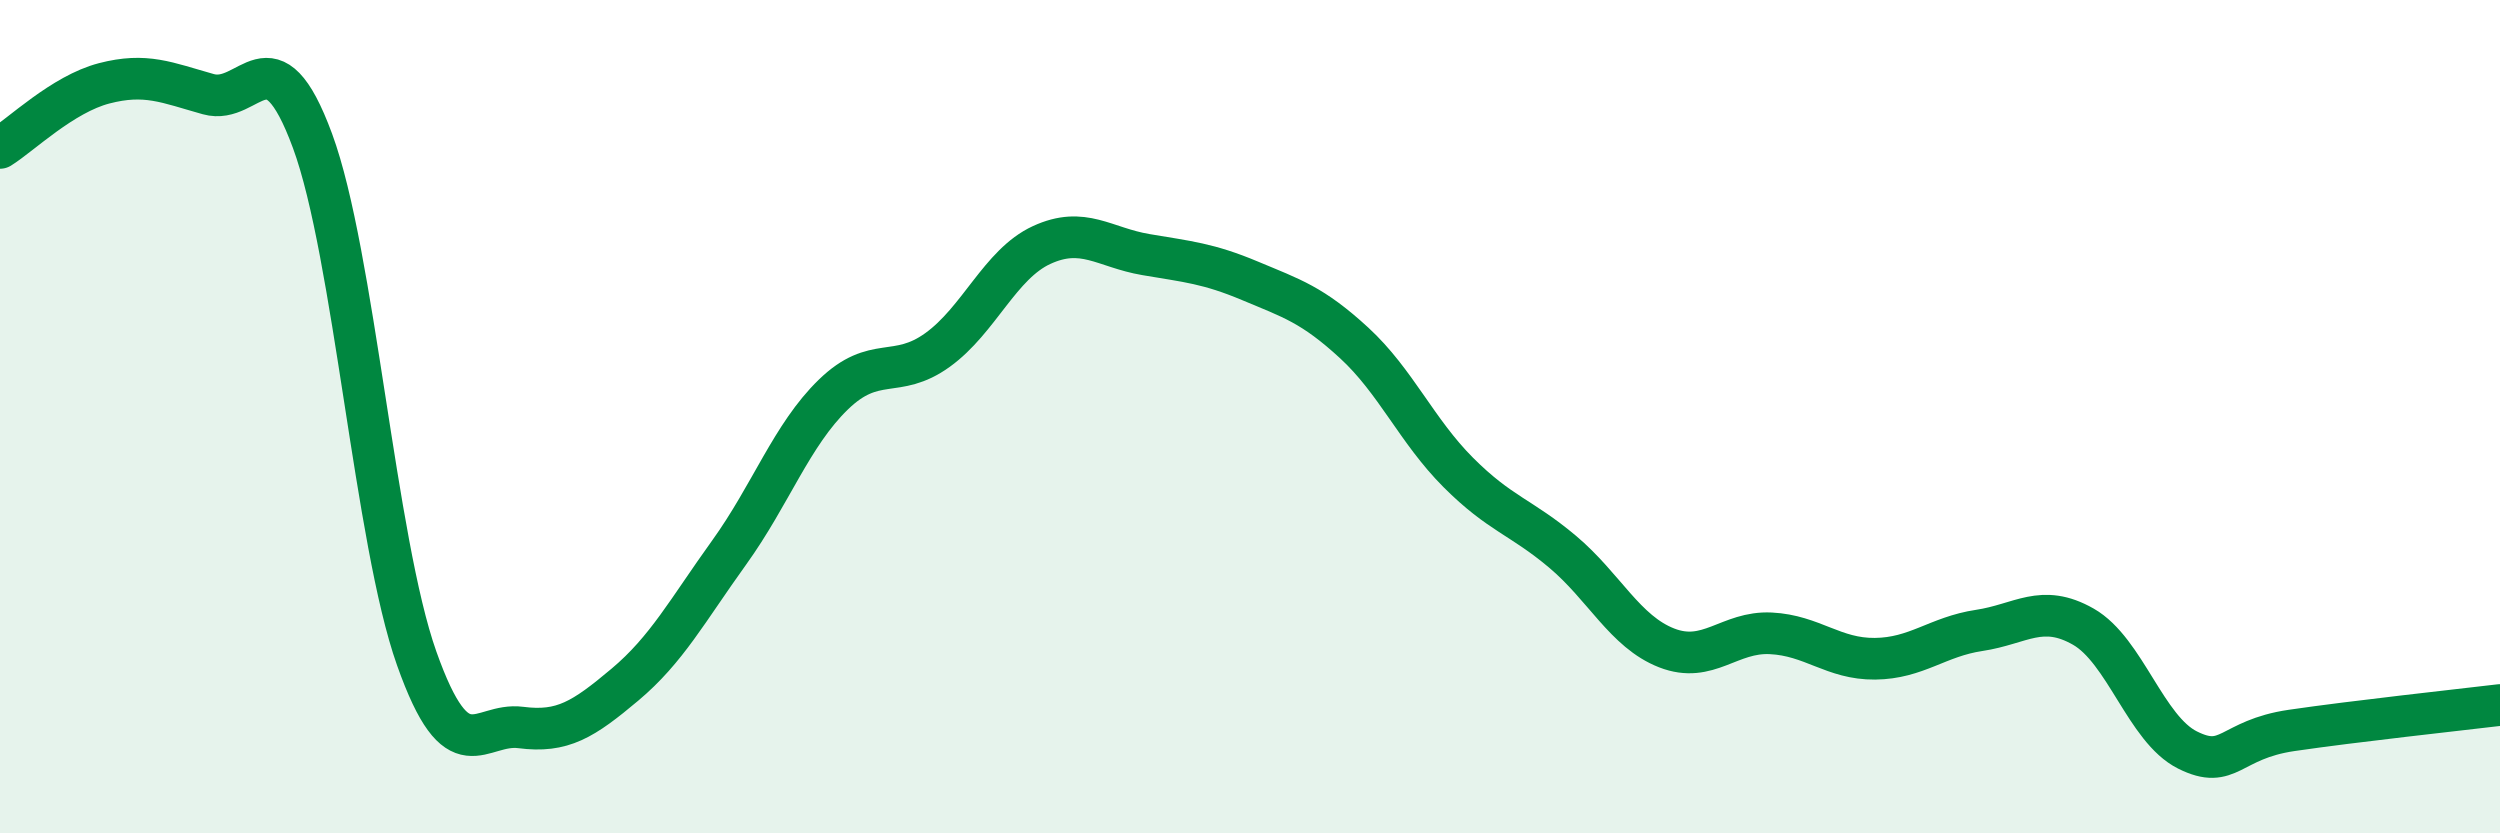
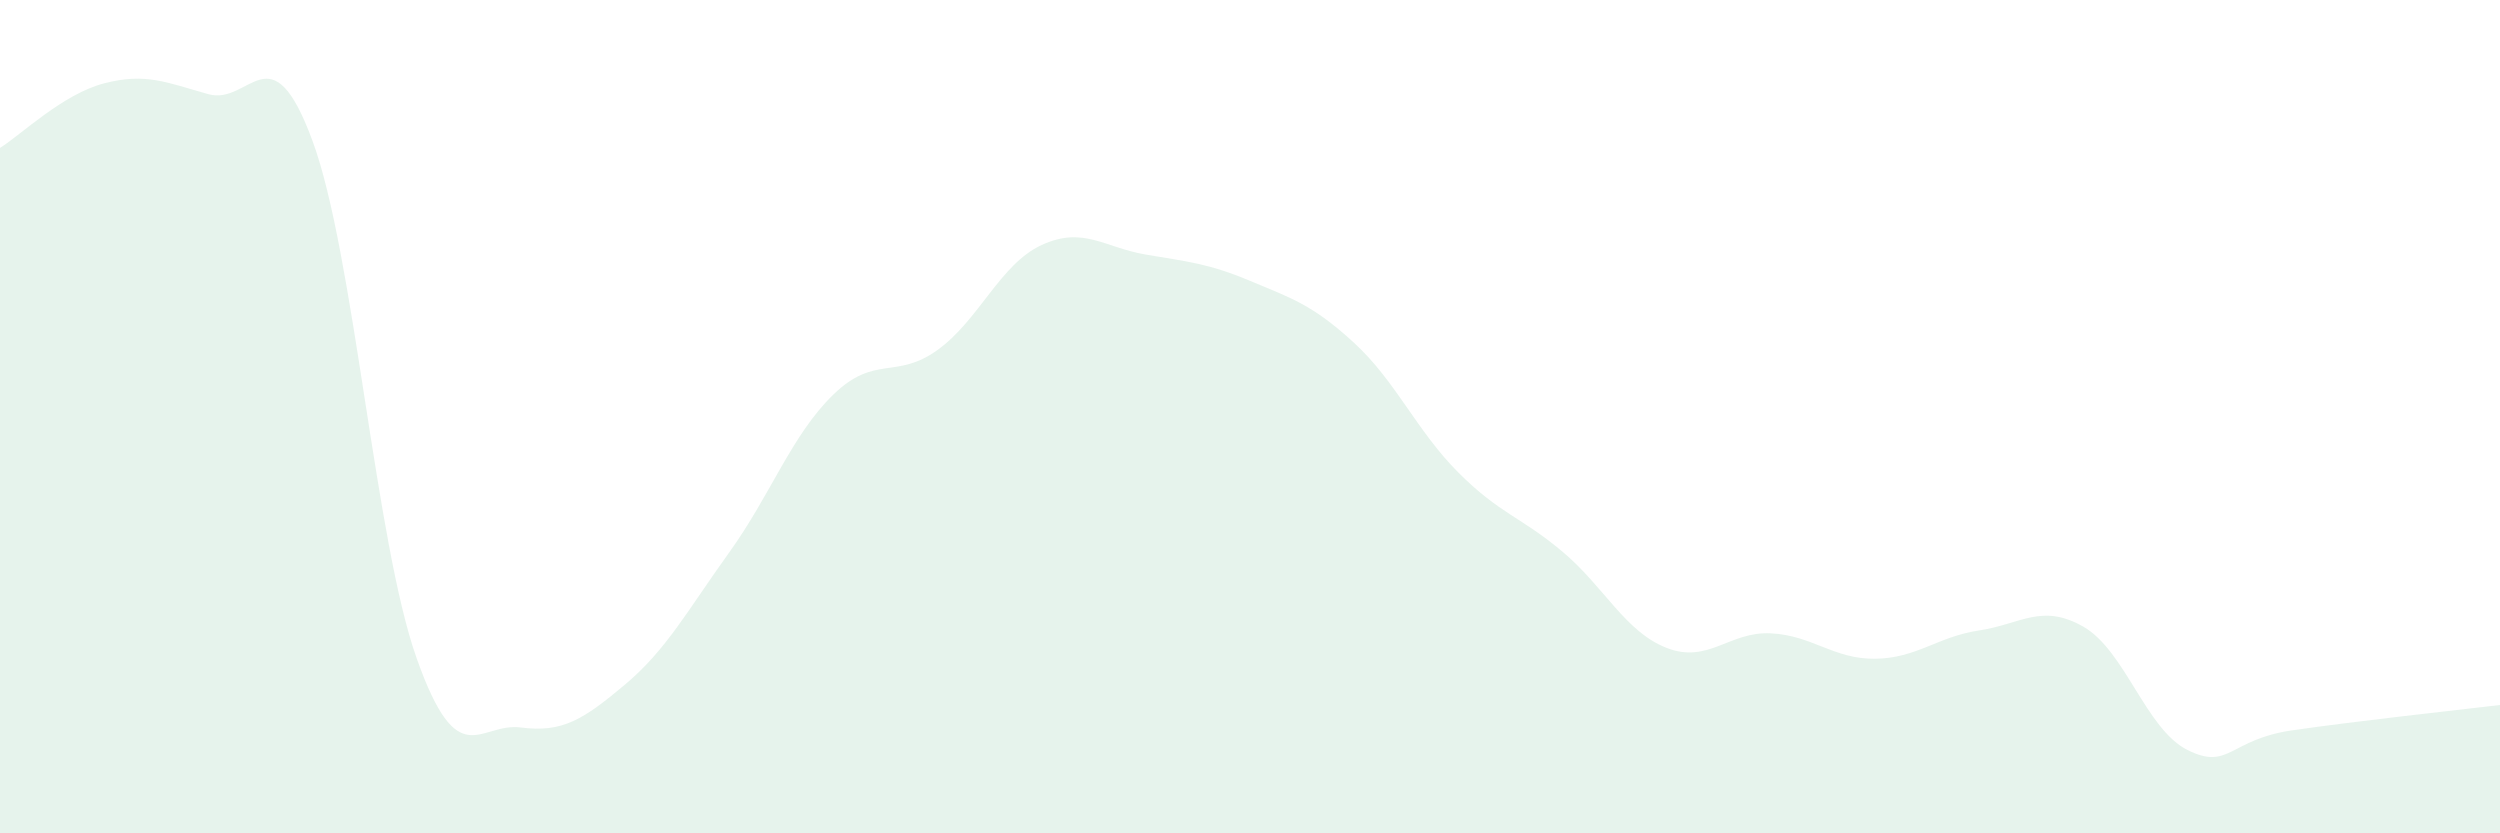
<svg xmlns="http://www.w3.org/2000/svg" width="60" height="20" viewBox="0 0 60 20">
  <path d="M 0,3.55 C 0.5,3.24 1.5,2.26 2.5,2 C 3.5,1.74 4,1.98 5,2.26 C 6,2.54 6.5,0.67 7.5,3.38 C 8.5,6.09 9,12.98 10,15.8 C 11,18.62 11.5,17.33 12.5,17.46 C 13.5,17.59 14,17.27 15,16.43 C 16,15.59 16.5,14.65 17.5,13.26 C 18.5,11.87 19,10.44 20,9.47 C 21,8.5 21.5,9.12 22.5,8.4 C 23.5,7.68 24,6.34 25,5.88 C 26,5.42 26.5,5.94 27.5,6.11 C 28.5,6.28 29,6.32 30,6.74 C 31,7.16 31.5,7.31 32.5,8.23 C 33.5,9.15 34,10.34 35,11.34 C 36,12.34 36.5,12.4 37.5,13.24 C 38.5,14.08 39,15.16 40,15.55 C 41,15.94 41.5,15.15 42.5,15.2 C 43.5,15.25 44,15.82 45,15.81 C 46,15.8 46.5,15.28 47.5,15.13 C 48.5,14.98 49,14.47 50,15.04 C 51,15.61 51.5,17.5 52.5,18 C 53.5,18.5 53.5,17.75 55,17.53 C 56.5,17.31 59,17.04 60,16.92L60 20L0 20Z" fill="#008740" opacity="0.1" stroke-linecap="round" stroke-linejoin="round" />
-   <path d="M 0,3.55 C 0.5,3.24 1.5,2.26 2.5,2 C 3.5,1.74 4,1.98 5,2.26 C 6,2.54 6.5,0.67 7.5,3.38 C 8.5,6.09 9,12.98 10,15.8 C 11,18.62 11.5,17.33 12.5,17.46 C 13.5,17.59 14,17.27 15,16.43 C 16,15.59 16.5,14.65 17.5,13.26 C 18.5,11.87 19,10.44 20,9.47 C 21,8.5 21.5,9.12 22.5,8.4 C 23.5,7.68 24,6.34 25,5.88 C 26,5.42 26.5,5.94 27.5,6.11 C 28.5,6.28 29,6.32 30,6.74 C 31,7.16 31.5,7.31 32.5,8.23 C 33.5,9.15 34,10.34 35,11.34 C 36,12.34 36.5,12.4 37.5,13.24 C 38.5,14.08 39,15.16 40,15.55 C 41,15.94 41.5,15.15 42.5,15.2 C 43.5,15.25 44,15.82 45,15.81 C 46,15.8 46.5,15.28 47.5,15.13 C 48.5,14.98 49,14.47 50,15.04 C 51,15.61 51.5,17.5 52.5,18 C 53.5,18.5 53.5,17.75 55,17.53 C 56.5,17.31 59,17.04 60,16.92" stroke="#008740" stroke-width="1" fill="none" stroke-linecap="round" stroke-linejoin="round" />
</svg>